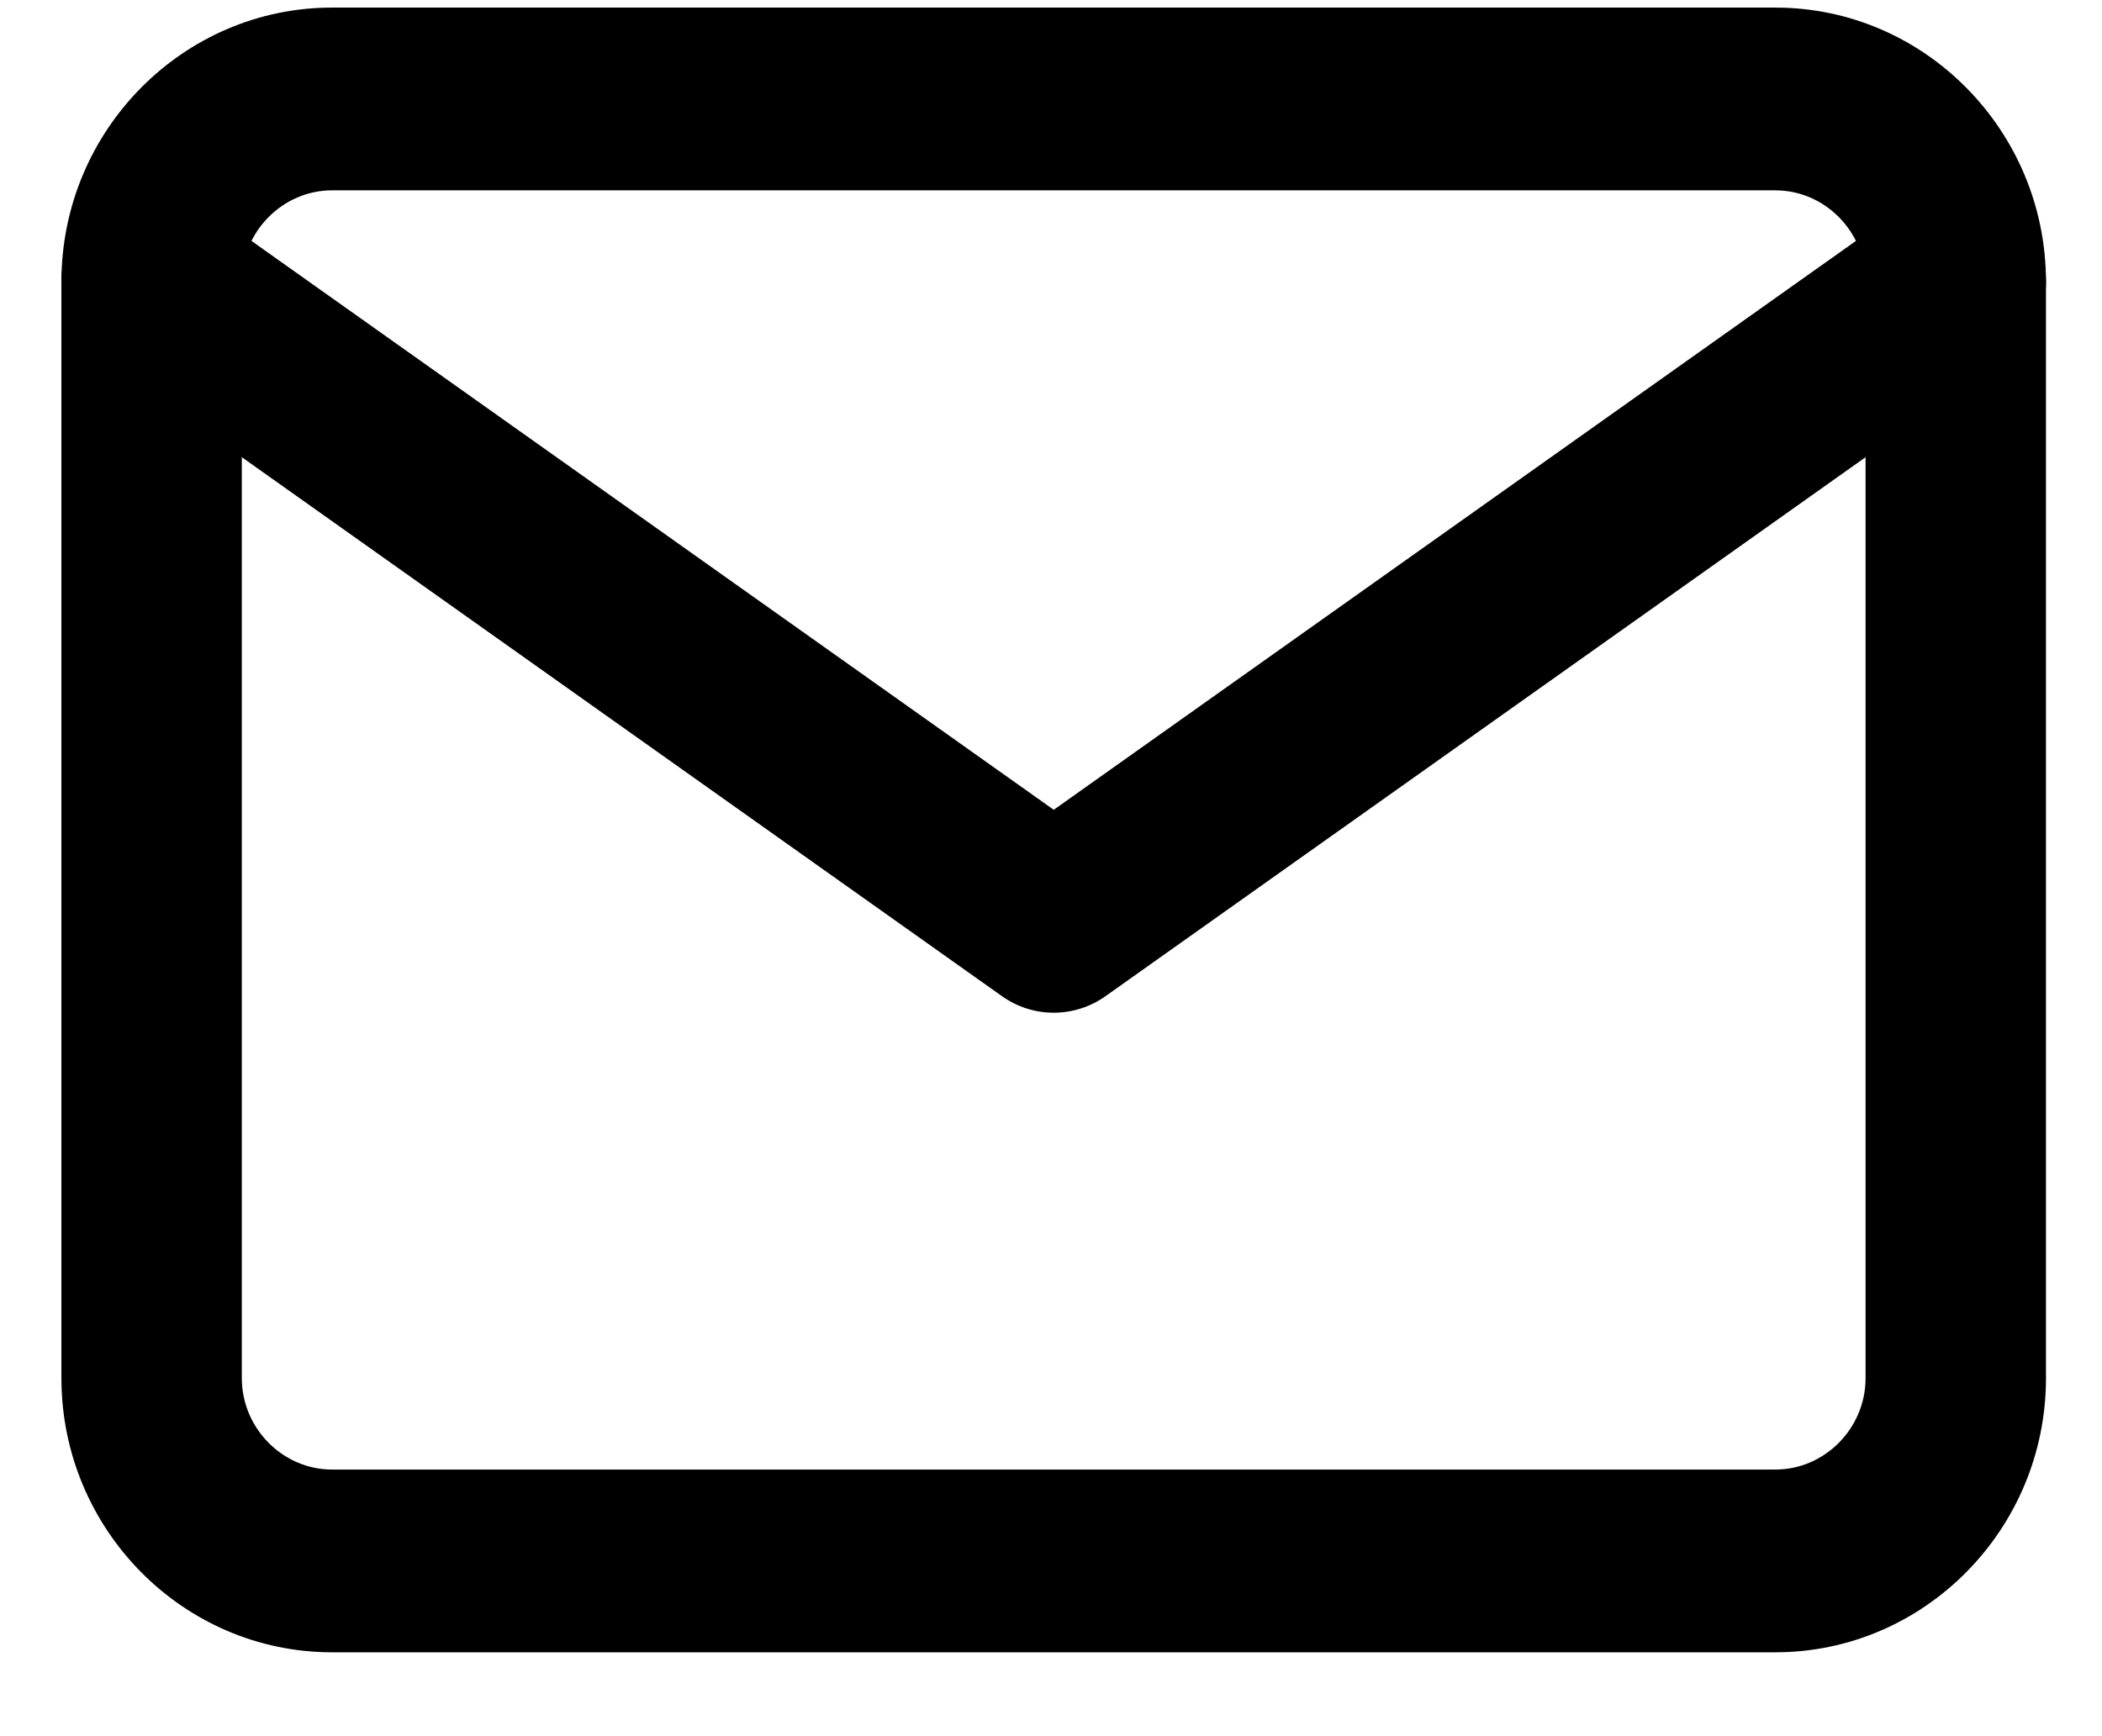
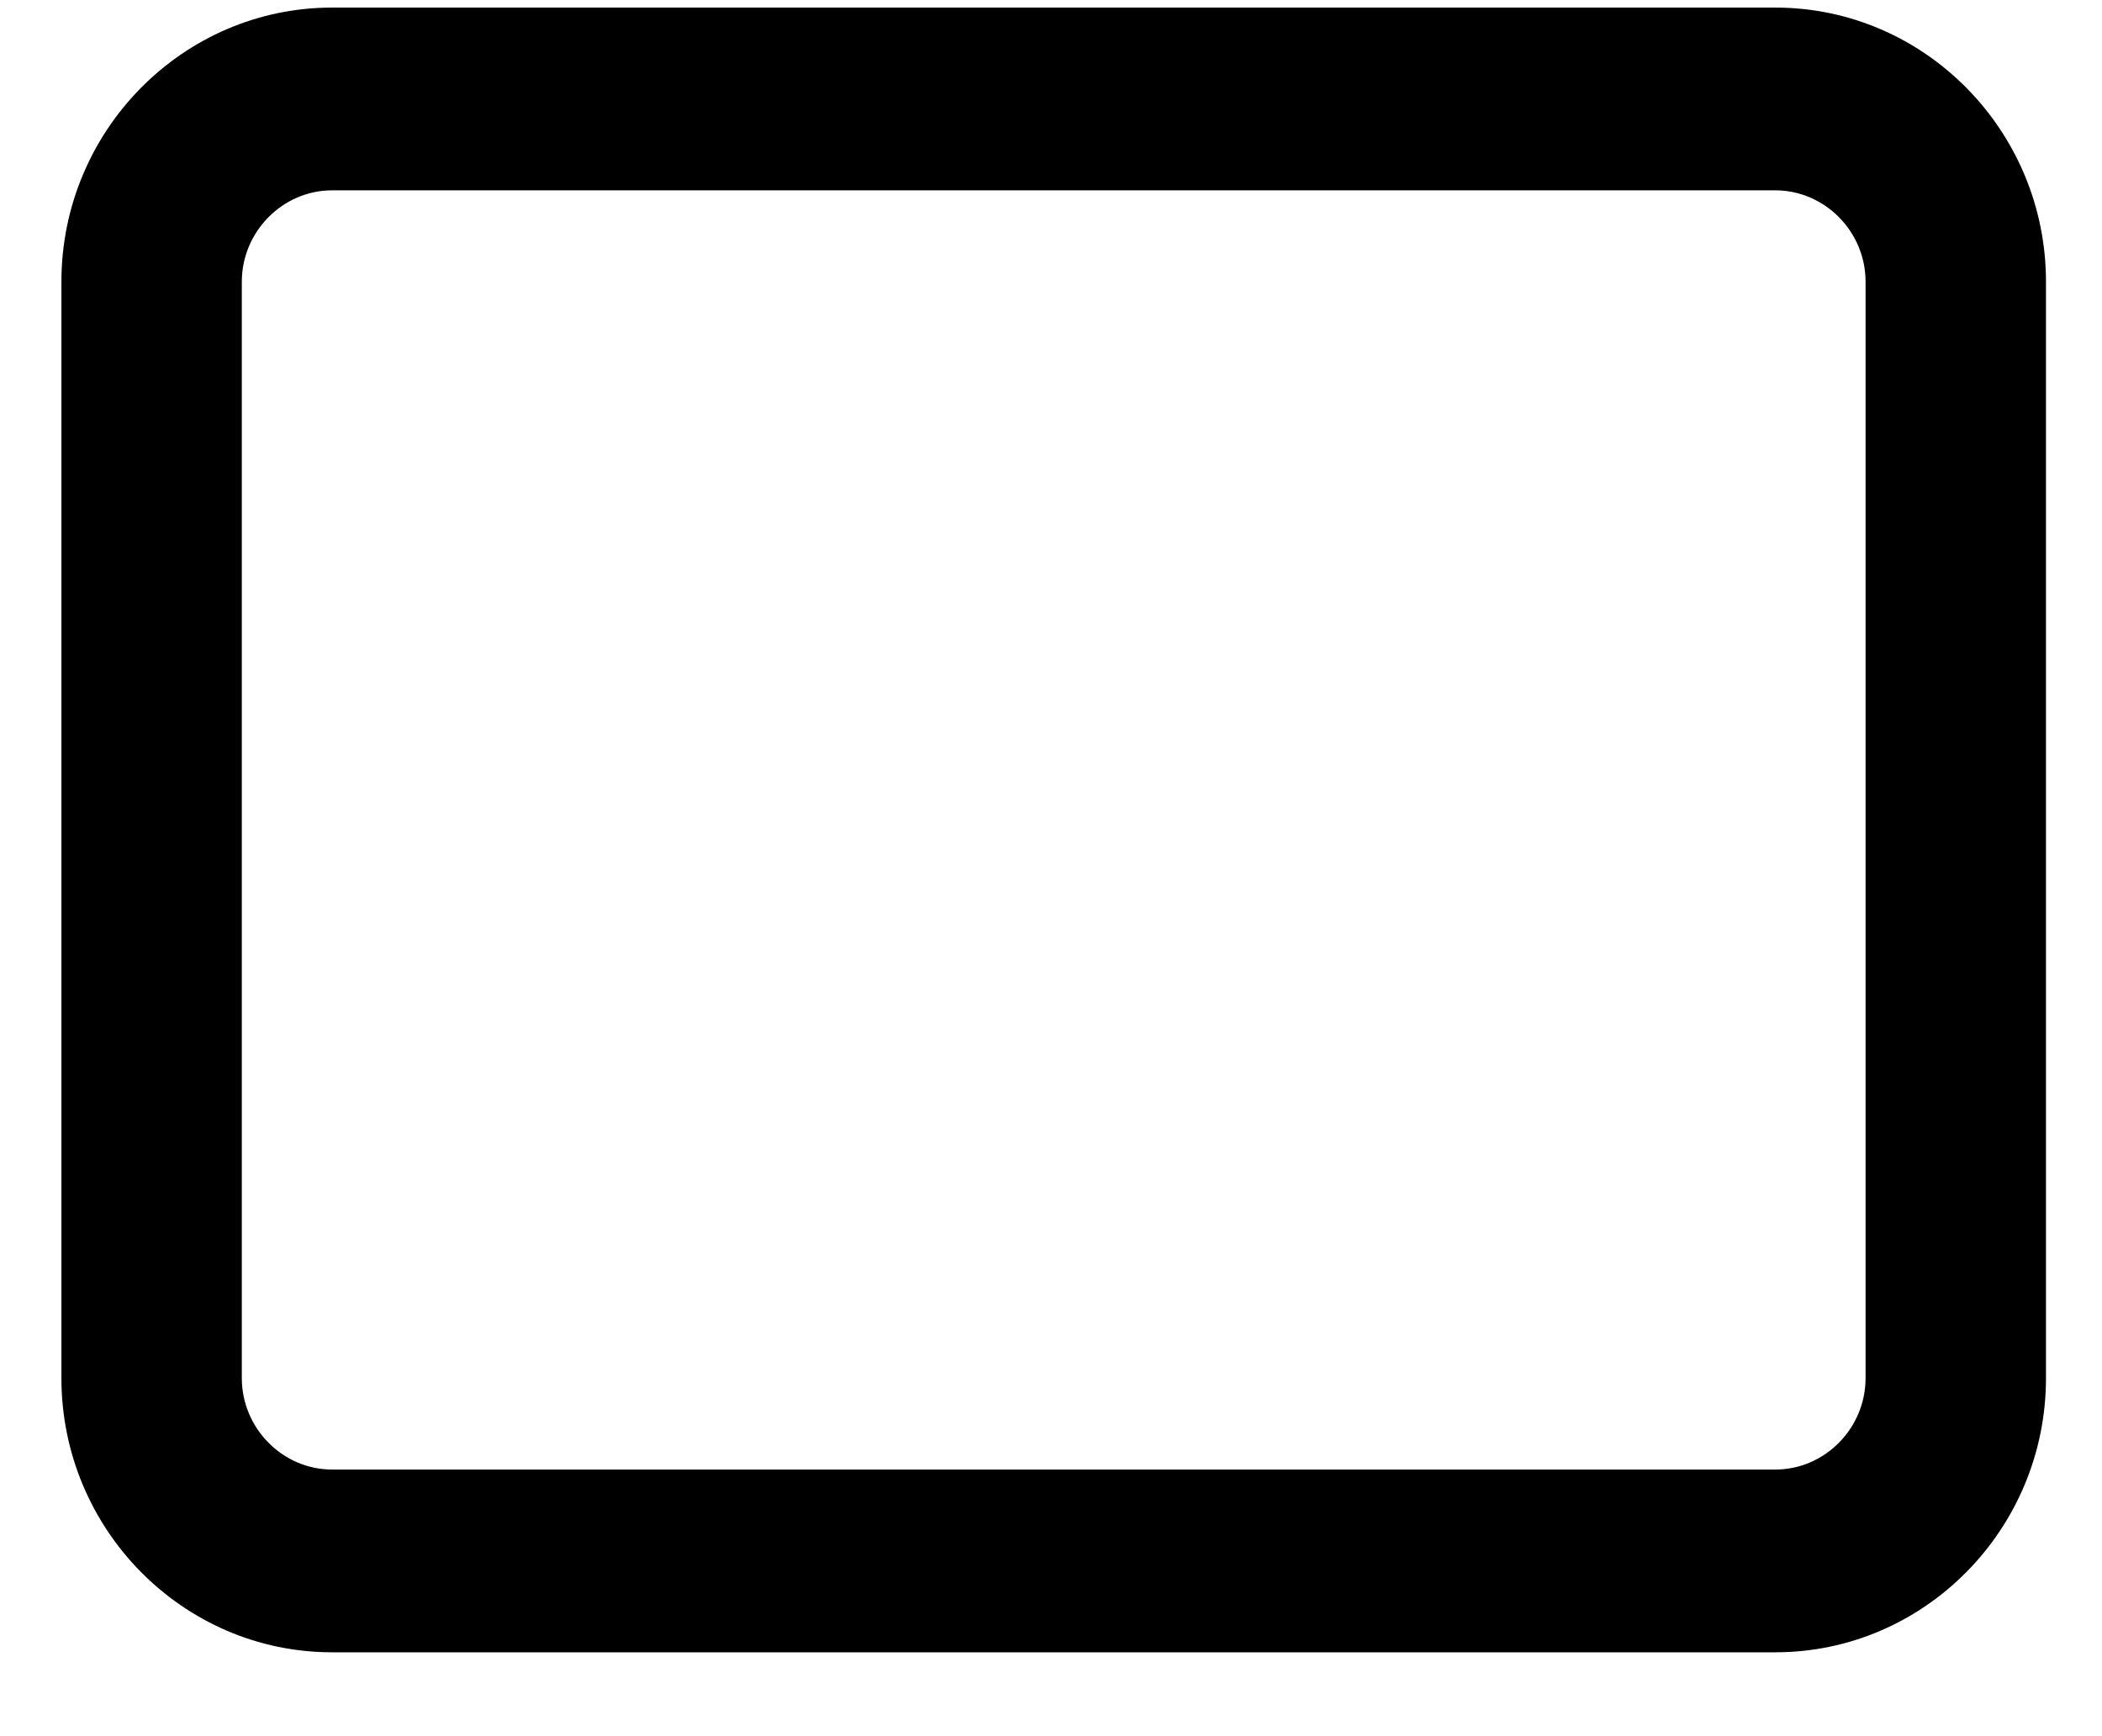
<svg xmlns="http://www.w3.org/2000/svg" width="23" height="19" viewBox="0 0 23 19" fill="none">
  <path fill-rule="evenodd" clip-rule="evenodd" d="M3.633 2.083C3.093 2.083 2.646 2.535 2.646 3.083V15.082C2.646 15.63 3.093 16.082 3.633 16.082H19.426C19.967 16.082 20.413 15.63 20.413 15.082V3.083C20.413 2.535 19.967 2.083 19.426 2.083H3.633ZM0.672 3.083C0.672 1.43 2.002 0.083 3.633 0.083H19.426C21.057 0.083 22.387 1.43 22.387 3.083V15.082C22.387 16.735 21.057 18.082 19.426 18.082H3.633C2.002 18.082 0.672 16.735 0.672 15.082V3.083Z" fill="black" />
-   <path fill-rule="evenodd" clip-rule="evenodd" d="M0.85 2.509C1.163 2.057 1.778 1.947 2.225 2.263L11.53 8.862L20.834 2.263C21.281 1.947 21.896 2.057 22.209 2.509C22.521 2.962 22.413 3.585 21.966 3.902L12.096 10.902C11.756 11.143 11.303 11.143 10.964 10.902L1.093 3.902C0.646 3.585 0.538 2.962 0.85 2.509Z" fill="black" />
</svg>